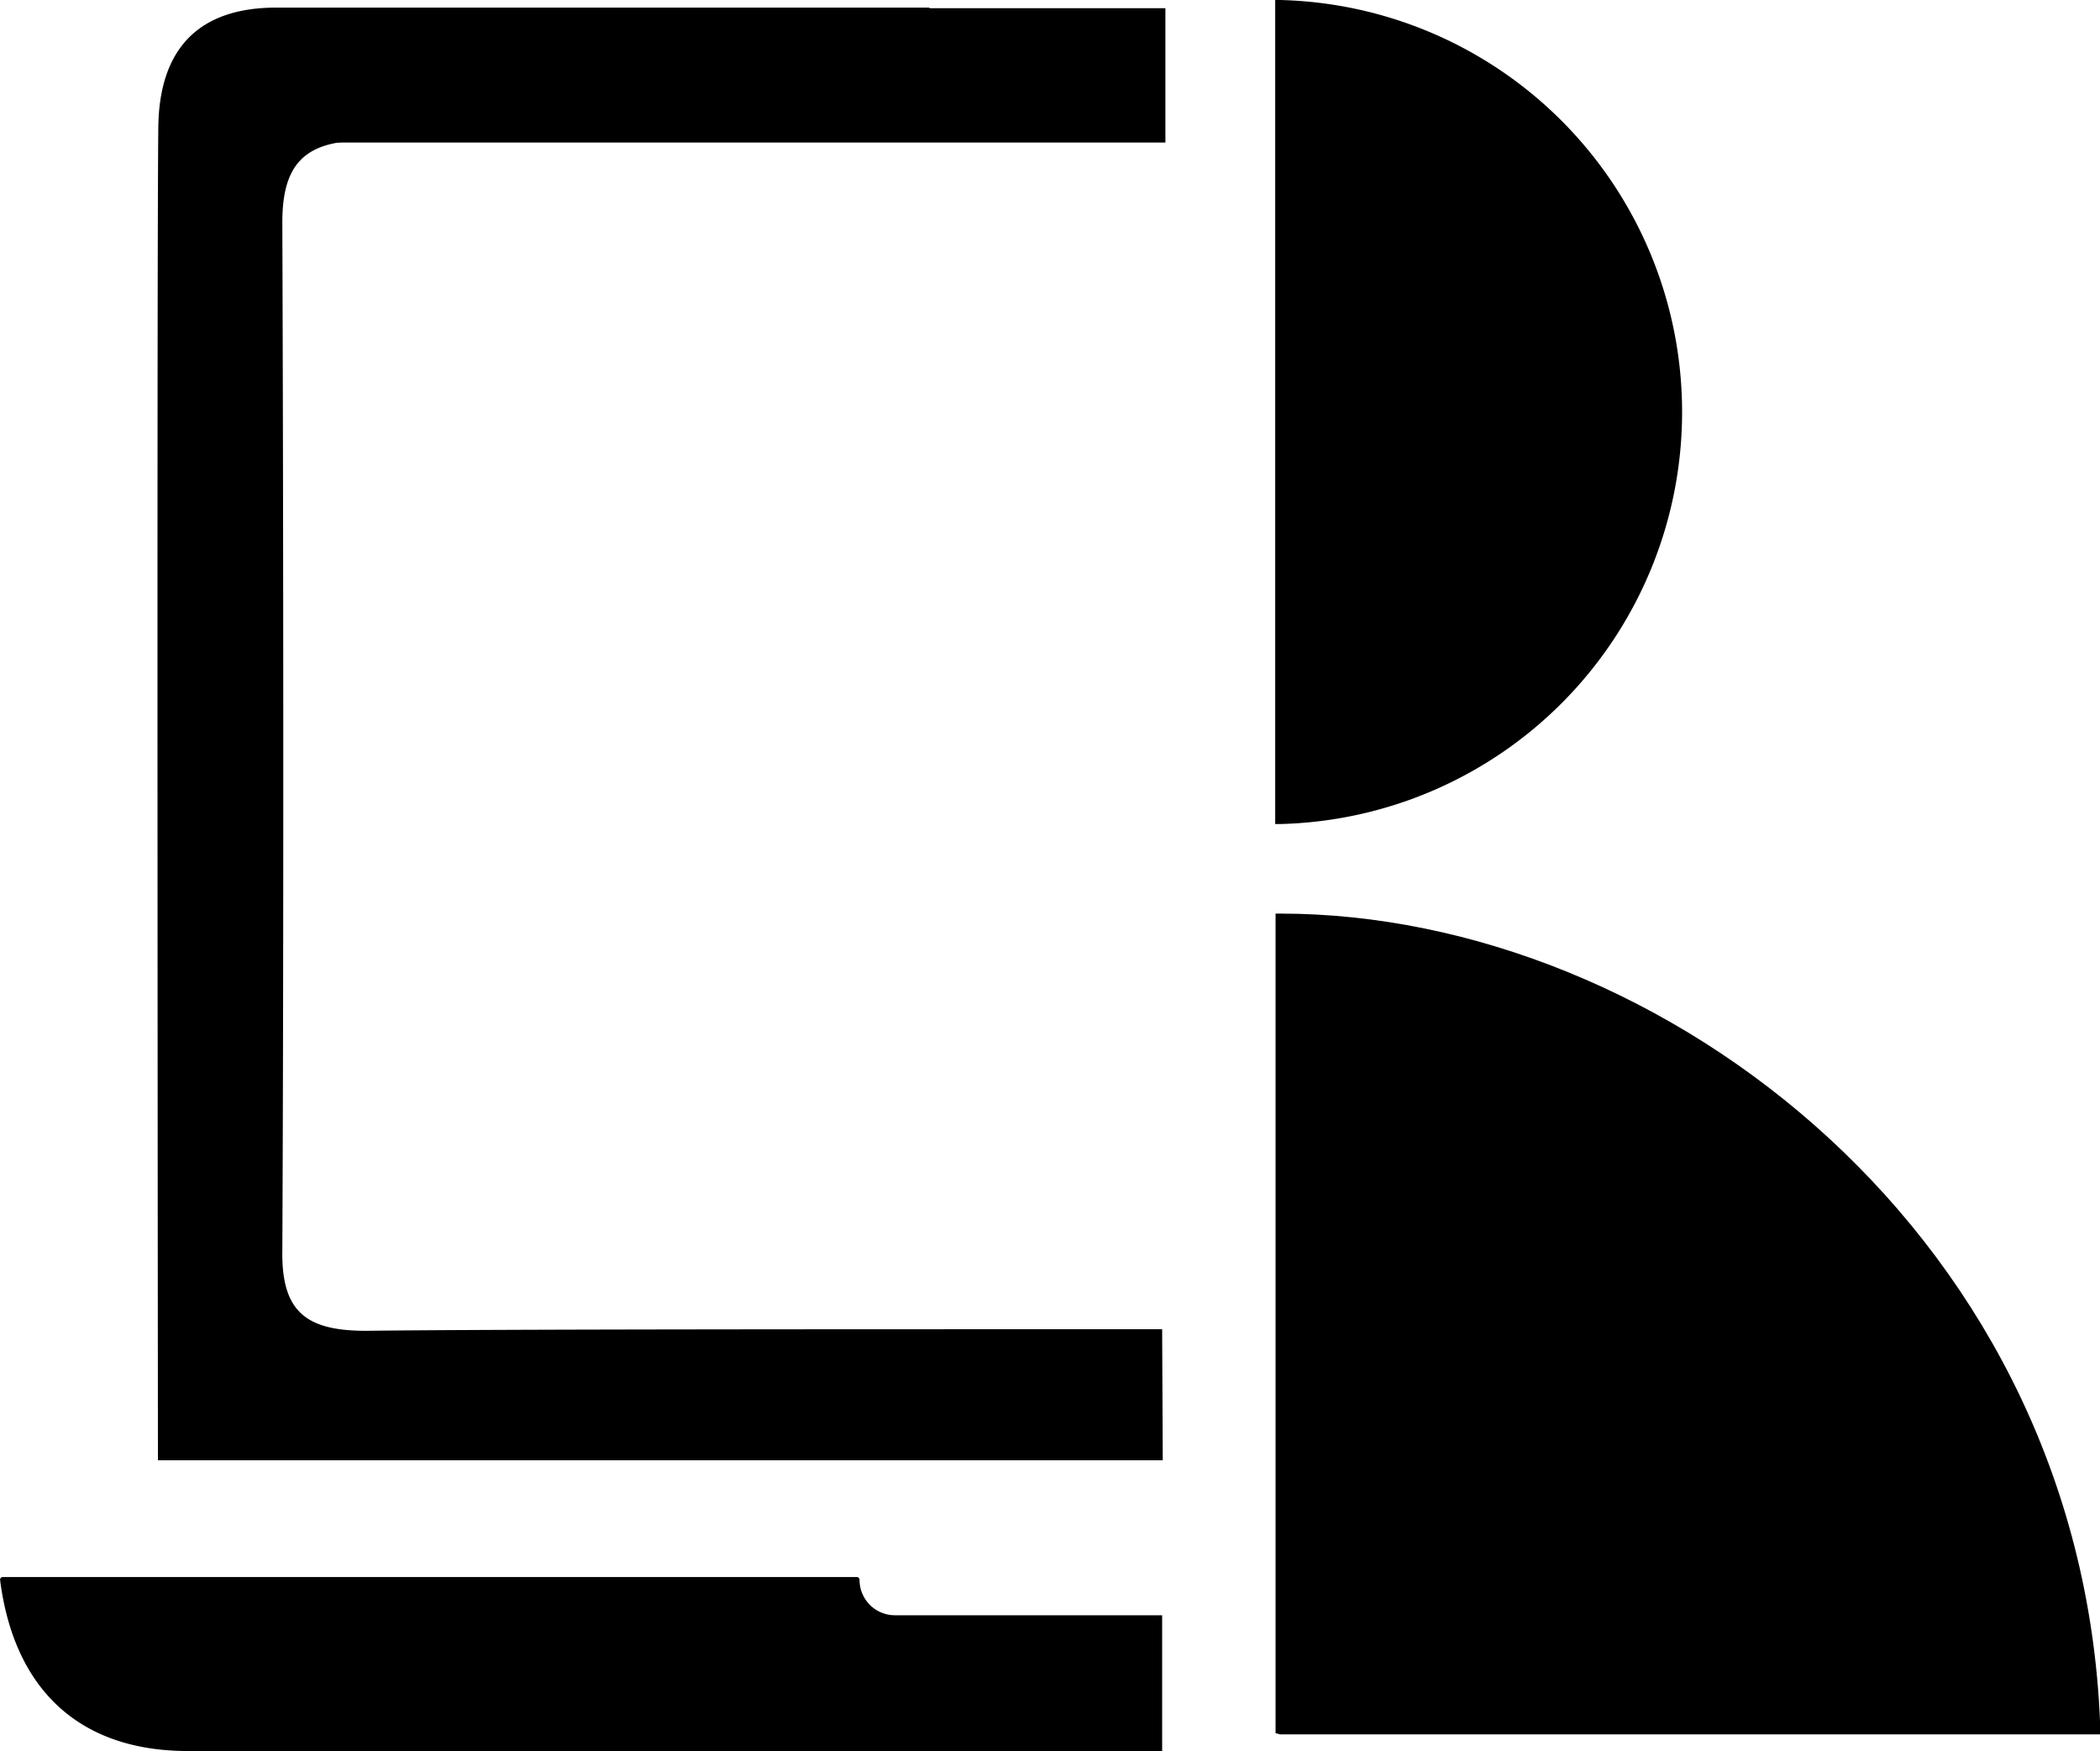
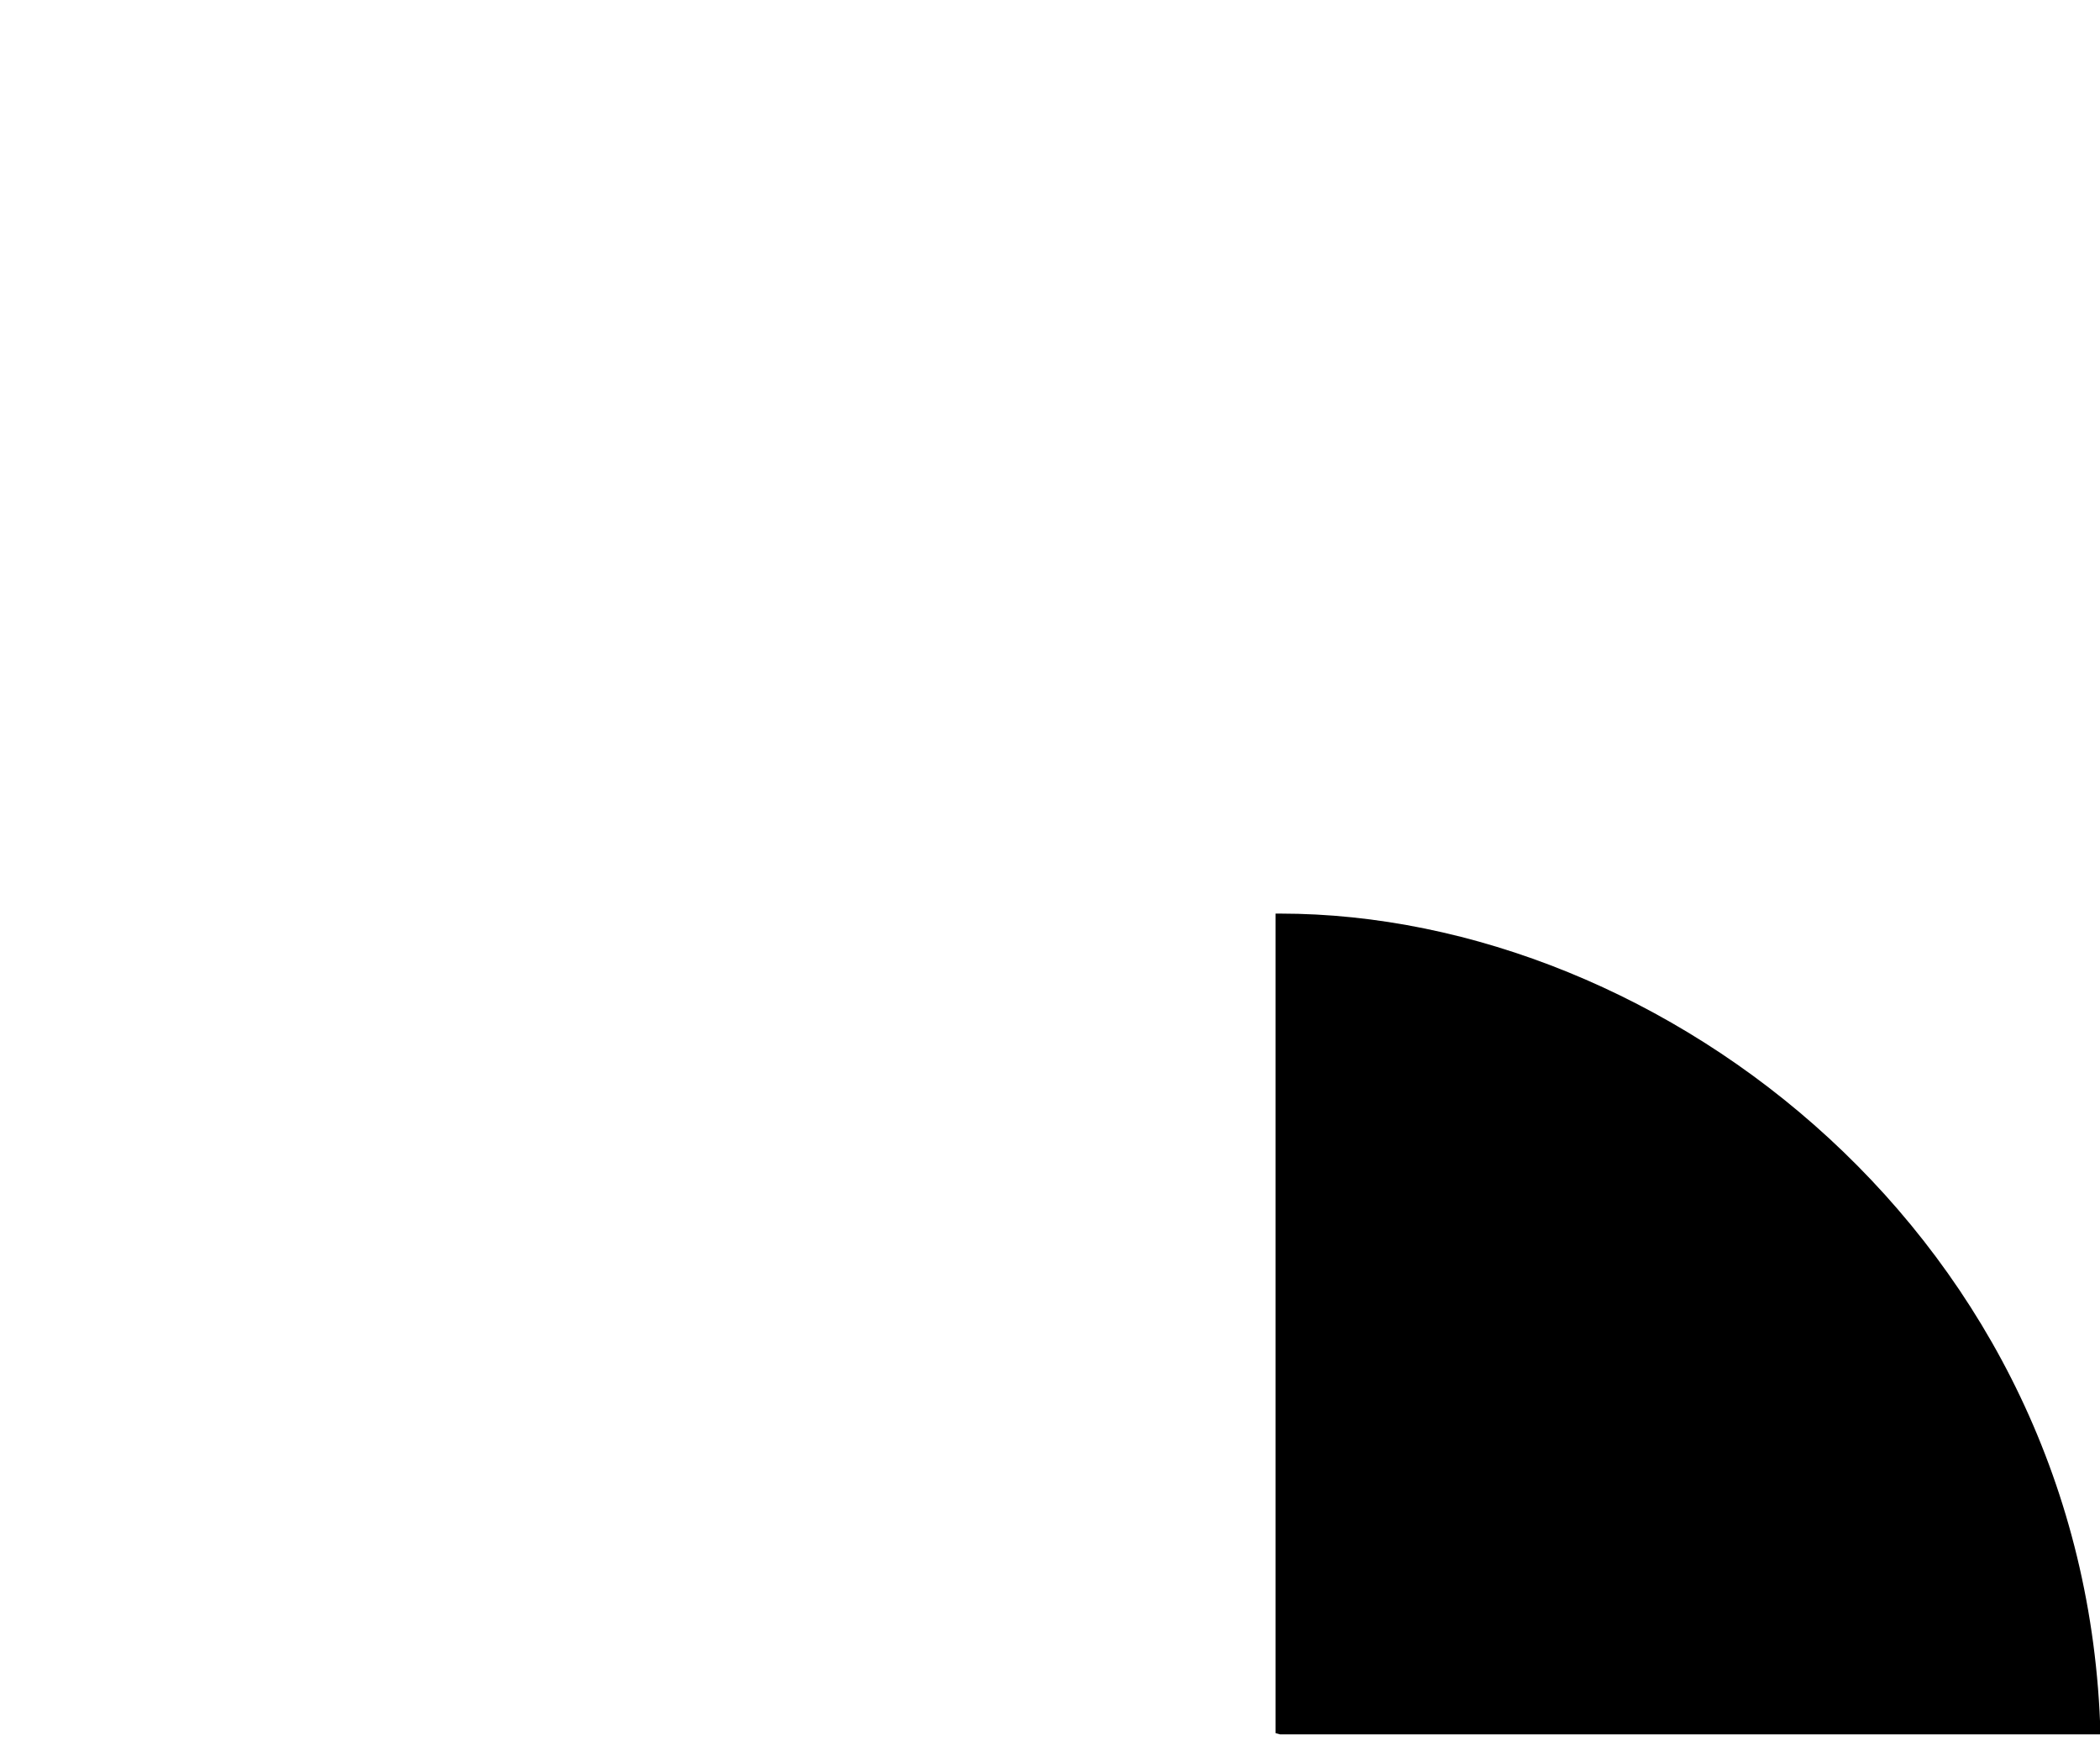
<svg xmlns="http://www.w3.org/2000/svg" id="Layer_1" data-name="Layer 1" viewBox="0 0 174.05 145.11">
-   <path d="M105.23,140.14c-27.86,0-54.92,0-66,.13-5,0-7-1.62-6.92-6.67.12-24.71.09-60.47,0-85.18,0-5,2-6.79,7-6.78l37,.06a38.24,38.24,0,0,1,9.67-11.07q-27.08,0-54.16,0c-6.48,0-9.74,3.44-9.79,10C21.9,52.26,22,151,22,151h83.28Z" transform="translate(-8.91 -30)" />
-   <path d="M105.23,163.84H83.08a2.93,2.93,0,0,1-2.93-2.94.24.24,0,0,0-.24-.23H9.14a.23.23,0,0,0-.22.27c1.16,9,6.52,14.14,15.54,14.15q40.38,0,80.77,0Z" transform="translate(-8.91 -30)" />
  <path d="M115,105.7h-.37v67.91l.37.1h68C181.88,132.66,146.77,105.7,115,105.7Z" transform="translate(-8.91 -30)" />
-   <path d="M115,30h-.4V98.28h.4A34.15,34.15,0,0,0,115,30Z" transform="translate(-8.91 -30)" />
-   <rect x="27.11" y="0.68" width="69.48" height="11.13" />
</svg>